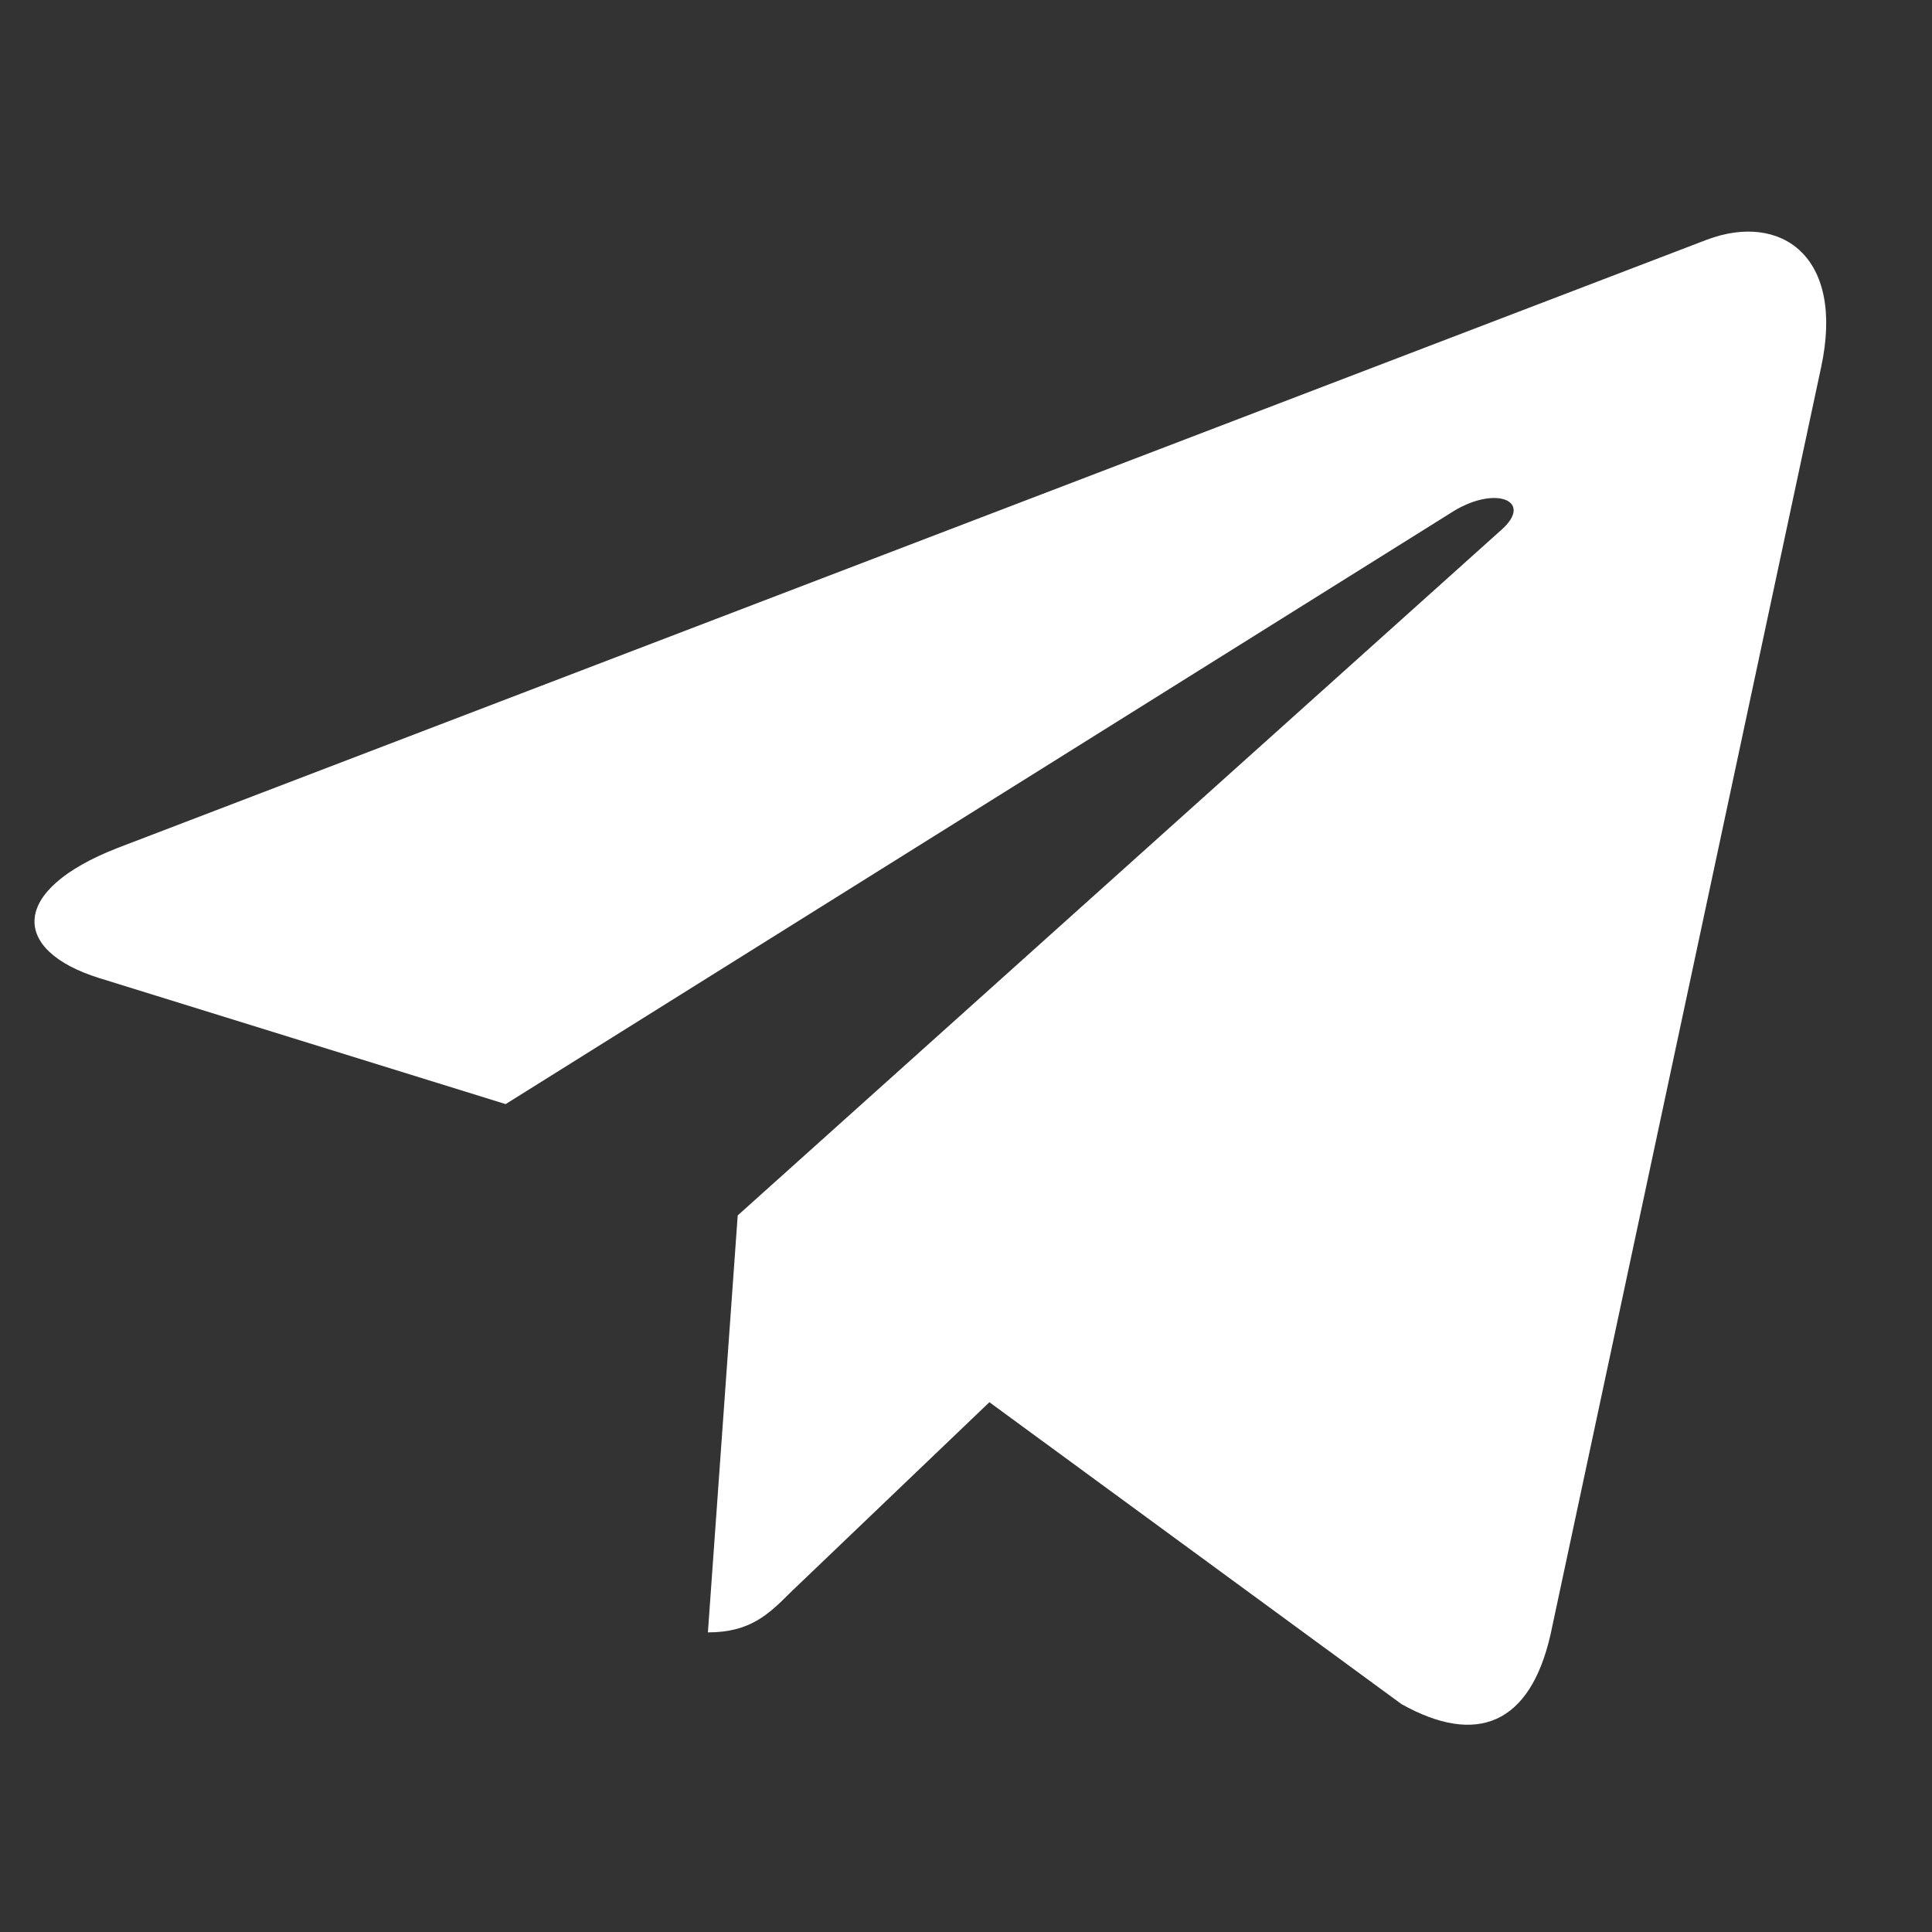
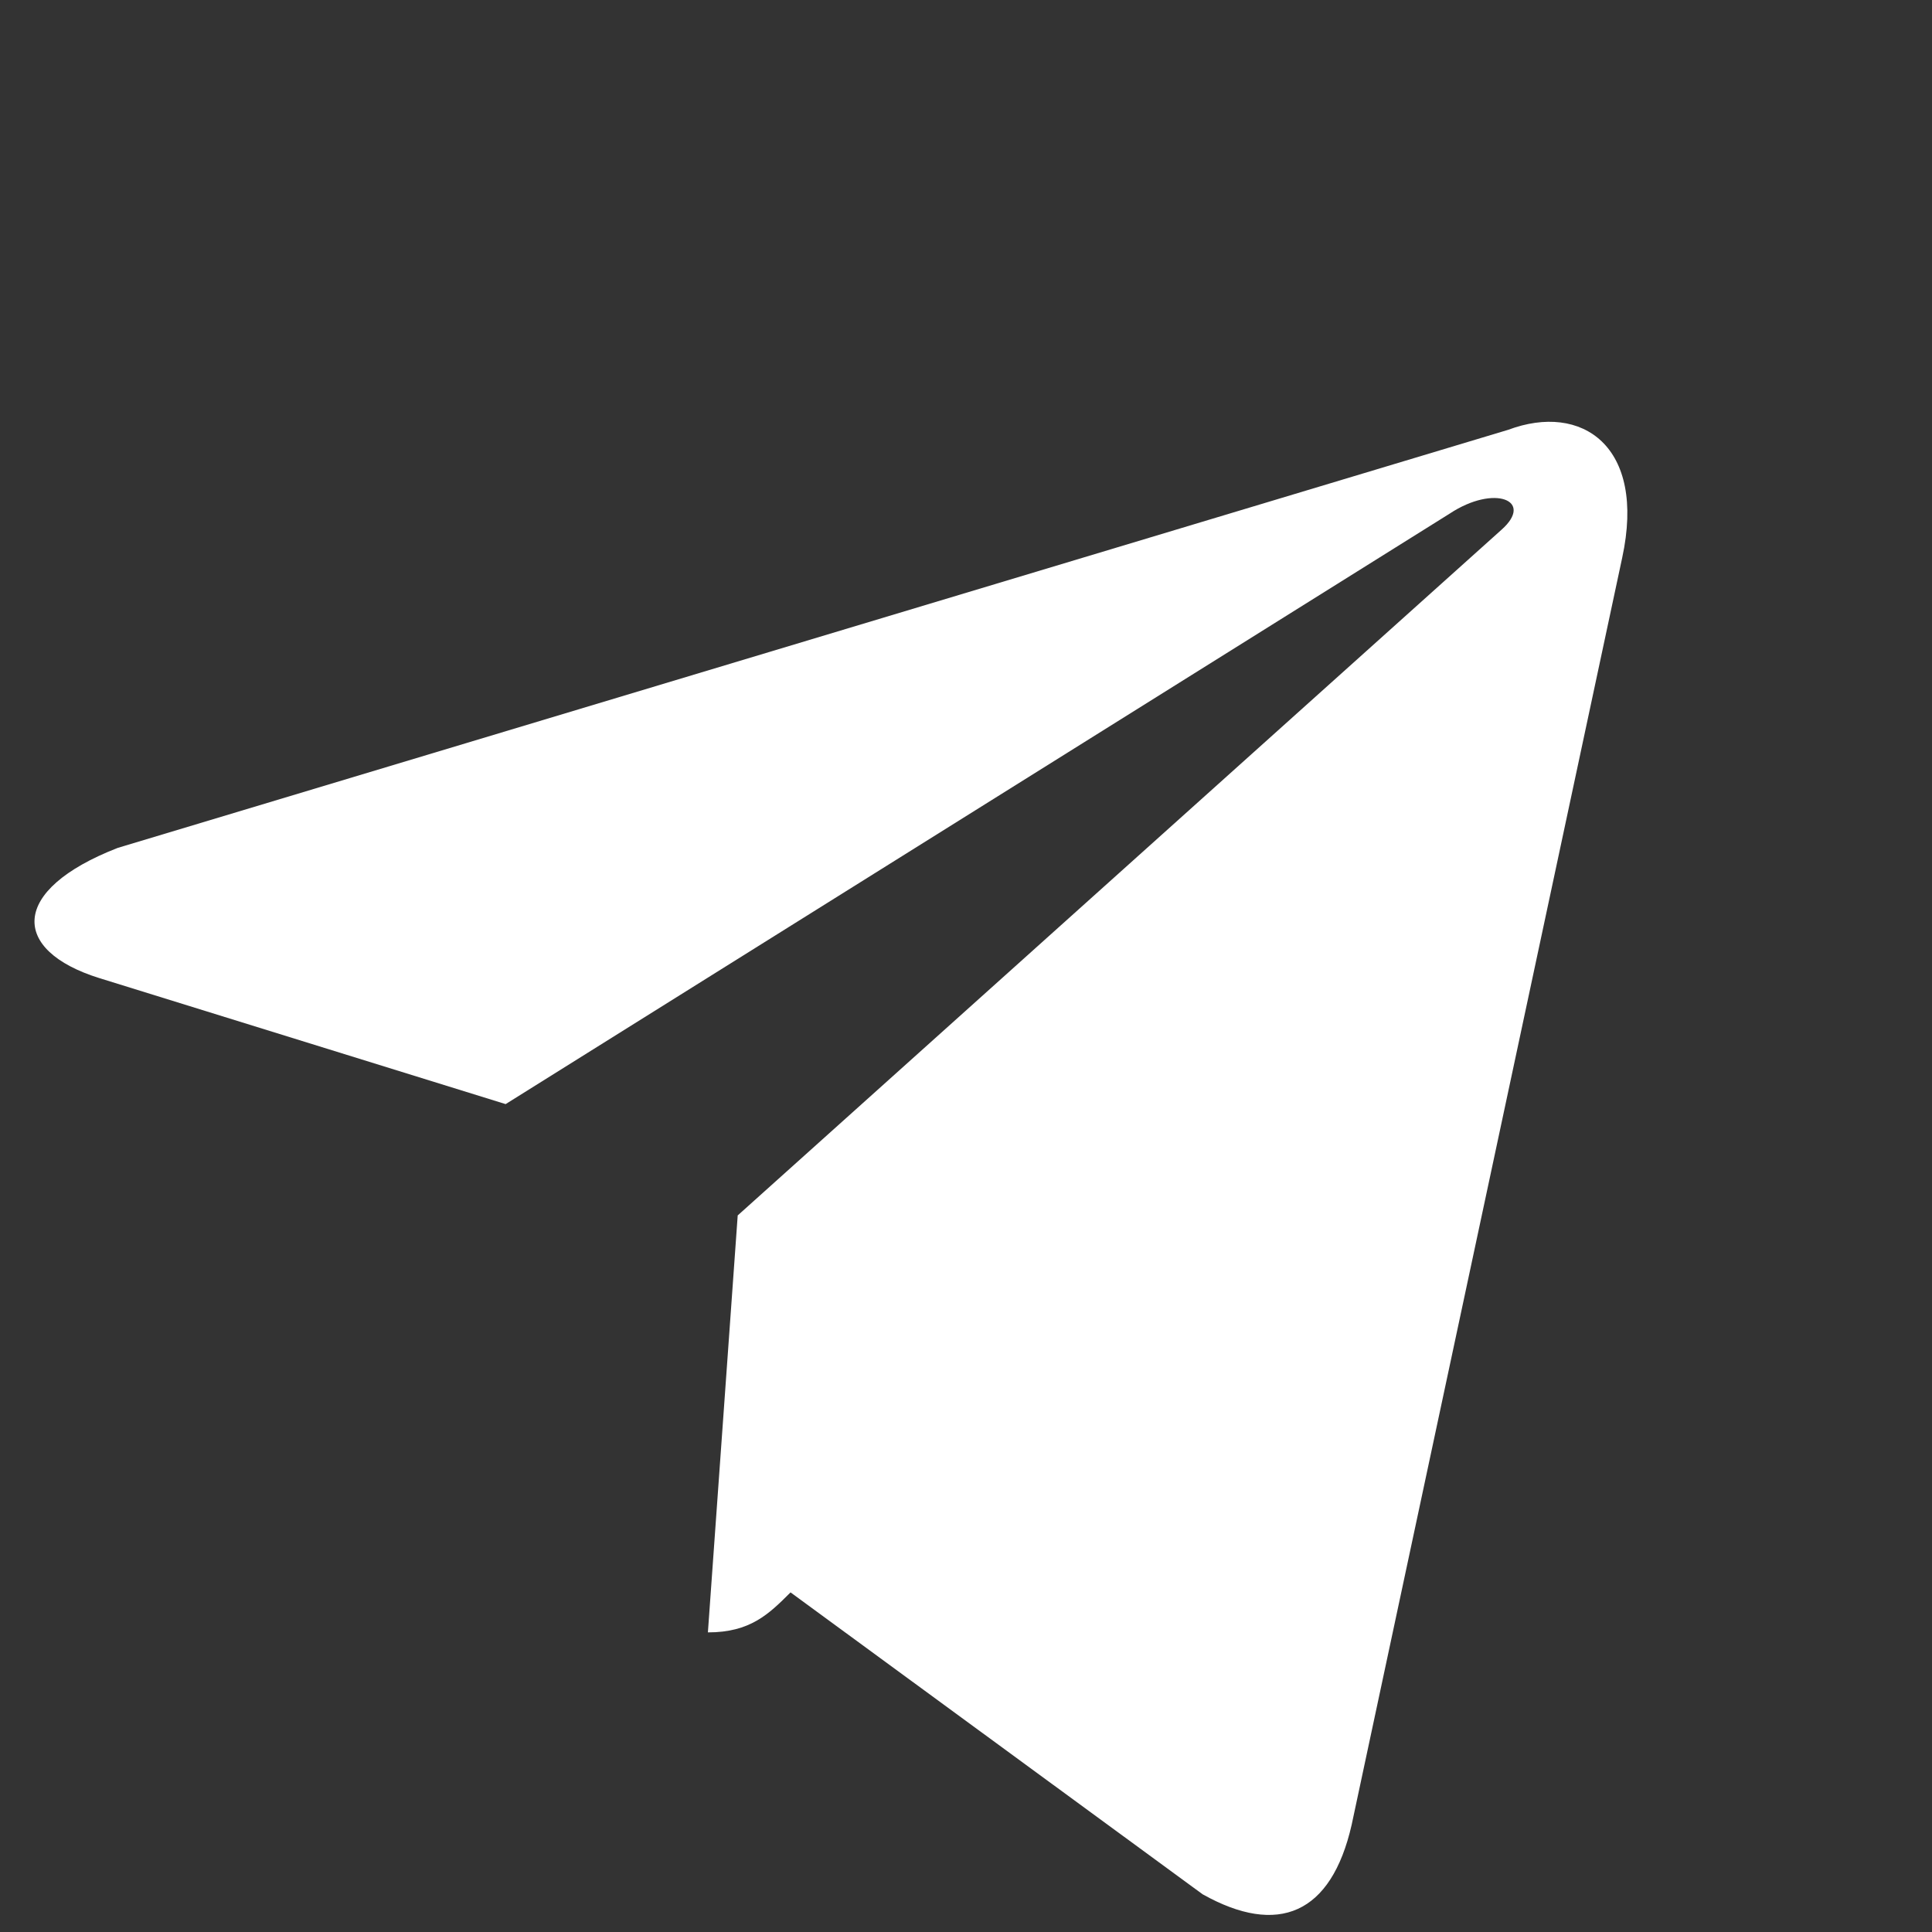
<svg xmlns="http://www.w3.org/2000/svg" version="1.1" id="Layer_1" x="0px" y="0px" viewBox="0 0 512 512" style="enable-background:new 0 0 512 512;" xml:space="preserve">
  <rect x="0" y="0" width="512" height="512" fill="#333333" stroke="none" />
  <style type="text/css">
	.st0{fill:#FFFFFF;}
</style>
-   <path class="st0" d="M195.5,322.1l-7.9,110.5c11.2,0,16.1-4.8,21.9-10.6l52.7-50.4l109.2,80c20,11.2,34.1,5.3,39.5-18.4l71.7-335.8  l0,0c6.4-29.6-10.7-41.2-30.2-33.9L31.2,224.7c-28.8,11.2-28.3,27.2-4.9,34.5L134,292.6l250.2-156.5c11.8-7.8,22.5-3.5,13.7,4.3  L195.5,322.1z" />
+   <path class="st0" d="M195.5,322.1l-7.9,110.5c11.2,0,16.1-4.8,21.9-10.6l109.2,80c20,11.2,34.1,5.3,39.5-18.4l71.7-335.8  l0,0c6.4-29.6-10.7-41.2-30.2-33.9L31.2,224.7c-28.8,11.2-28.3,27.2-4.9,34.5L134,292.6l250.2-156.5c11.8-7.8,22.5-3.5,13.7,4.3  L195.5,322.1z" />
</svg>